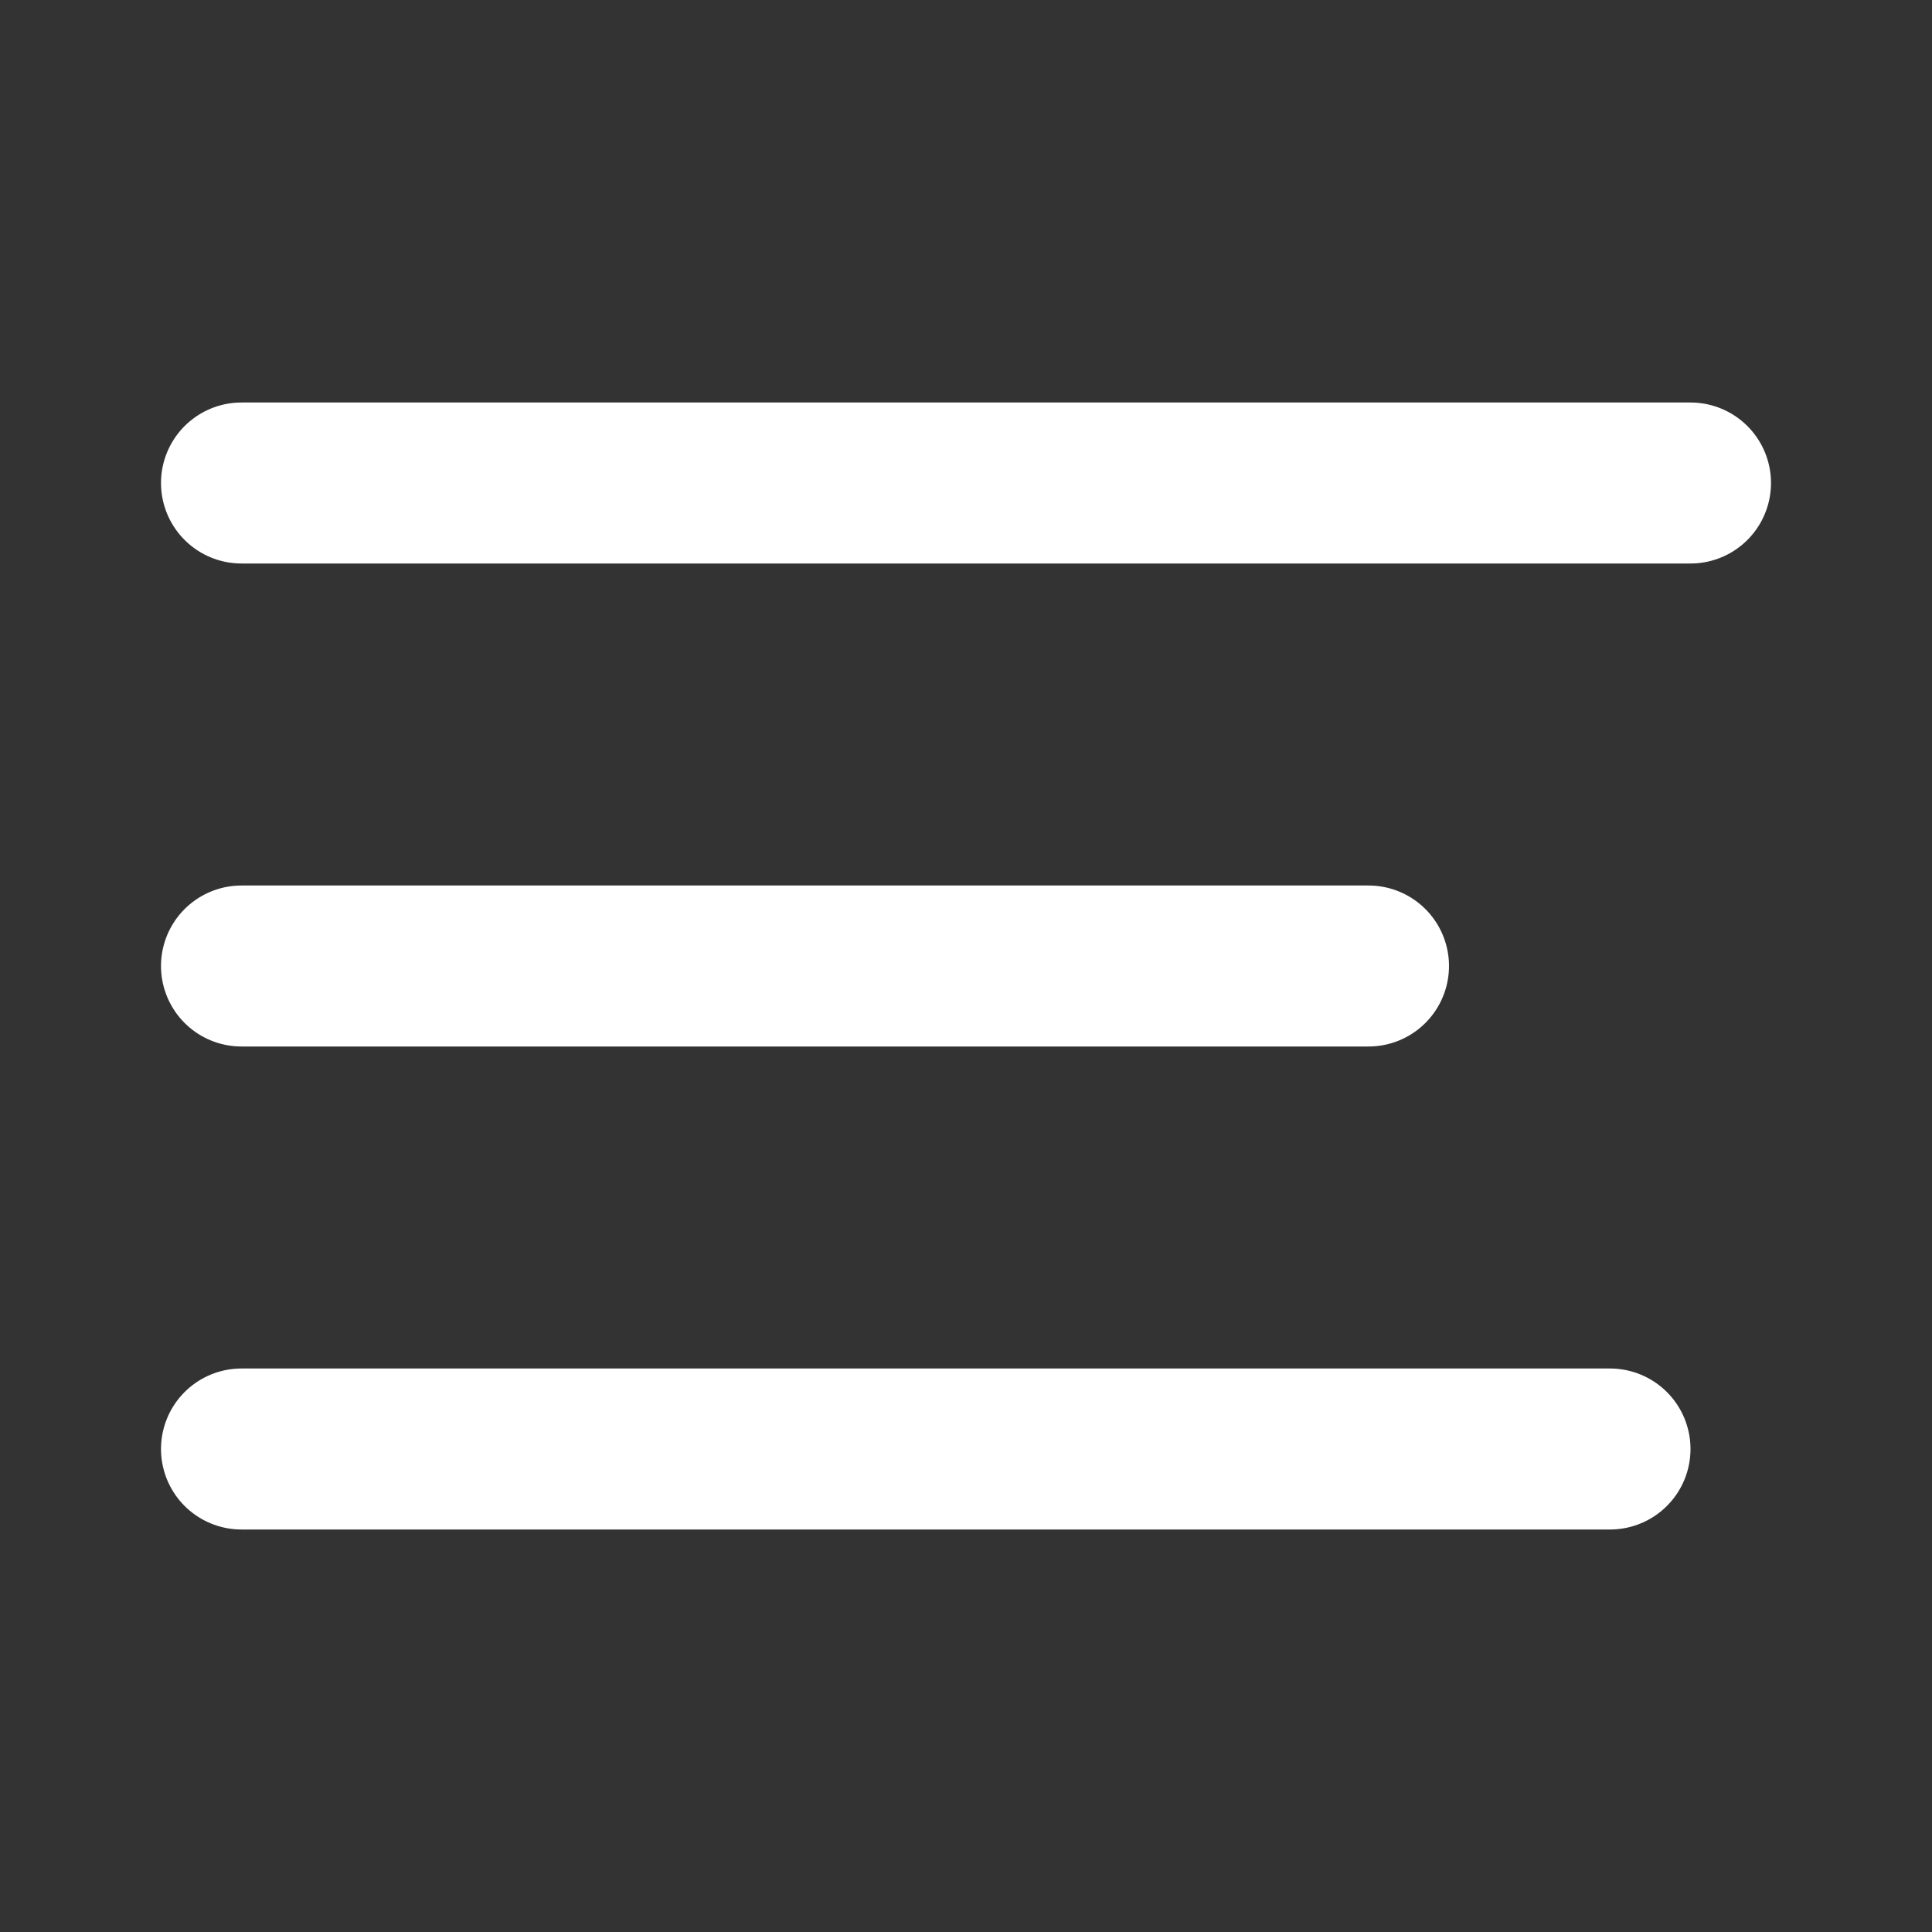
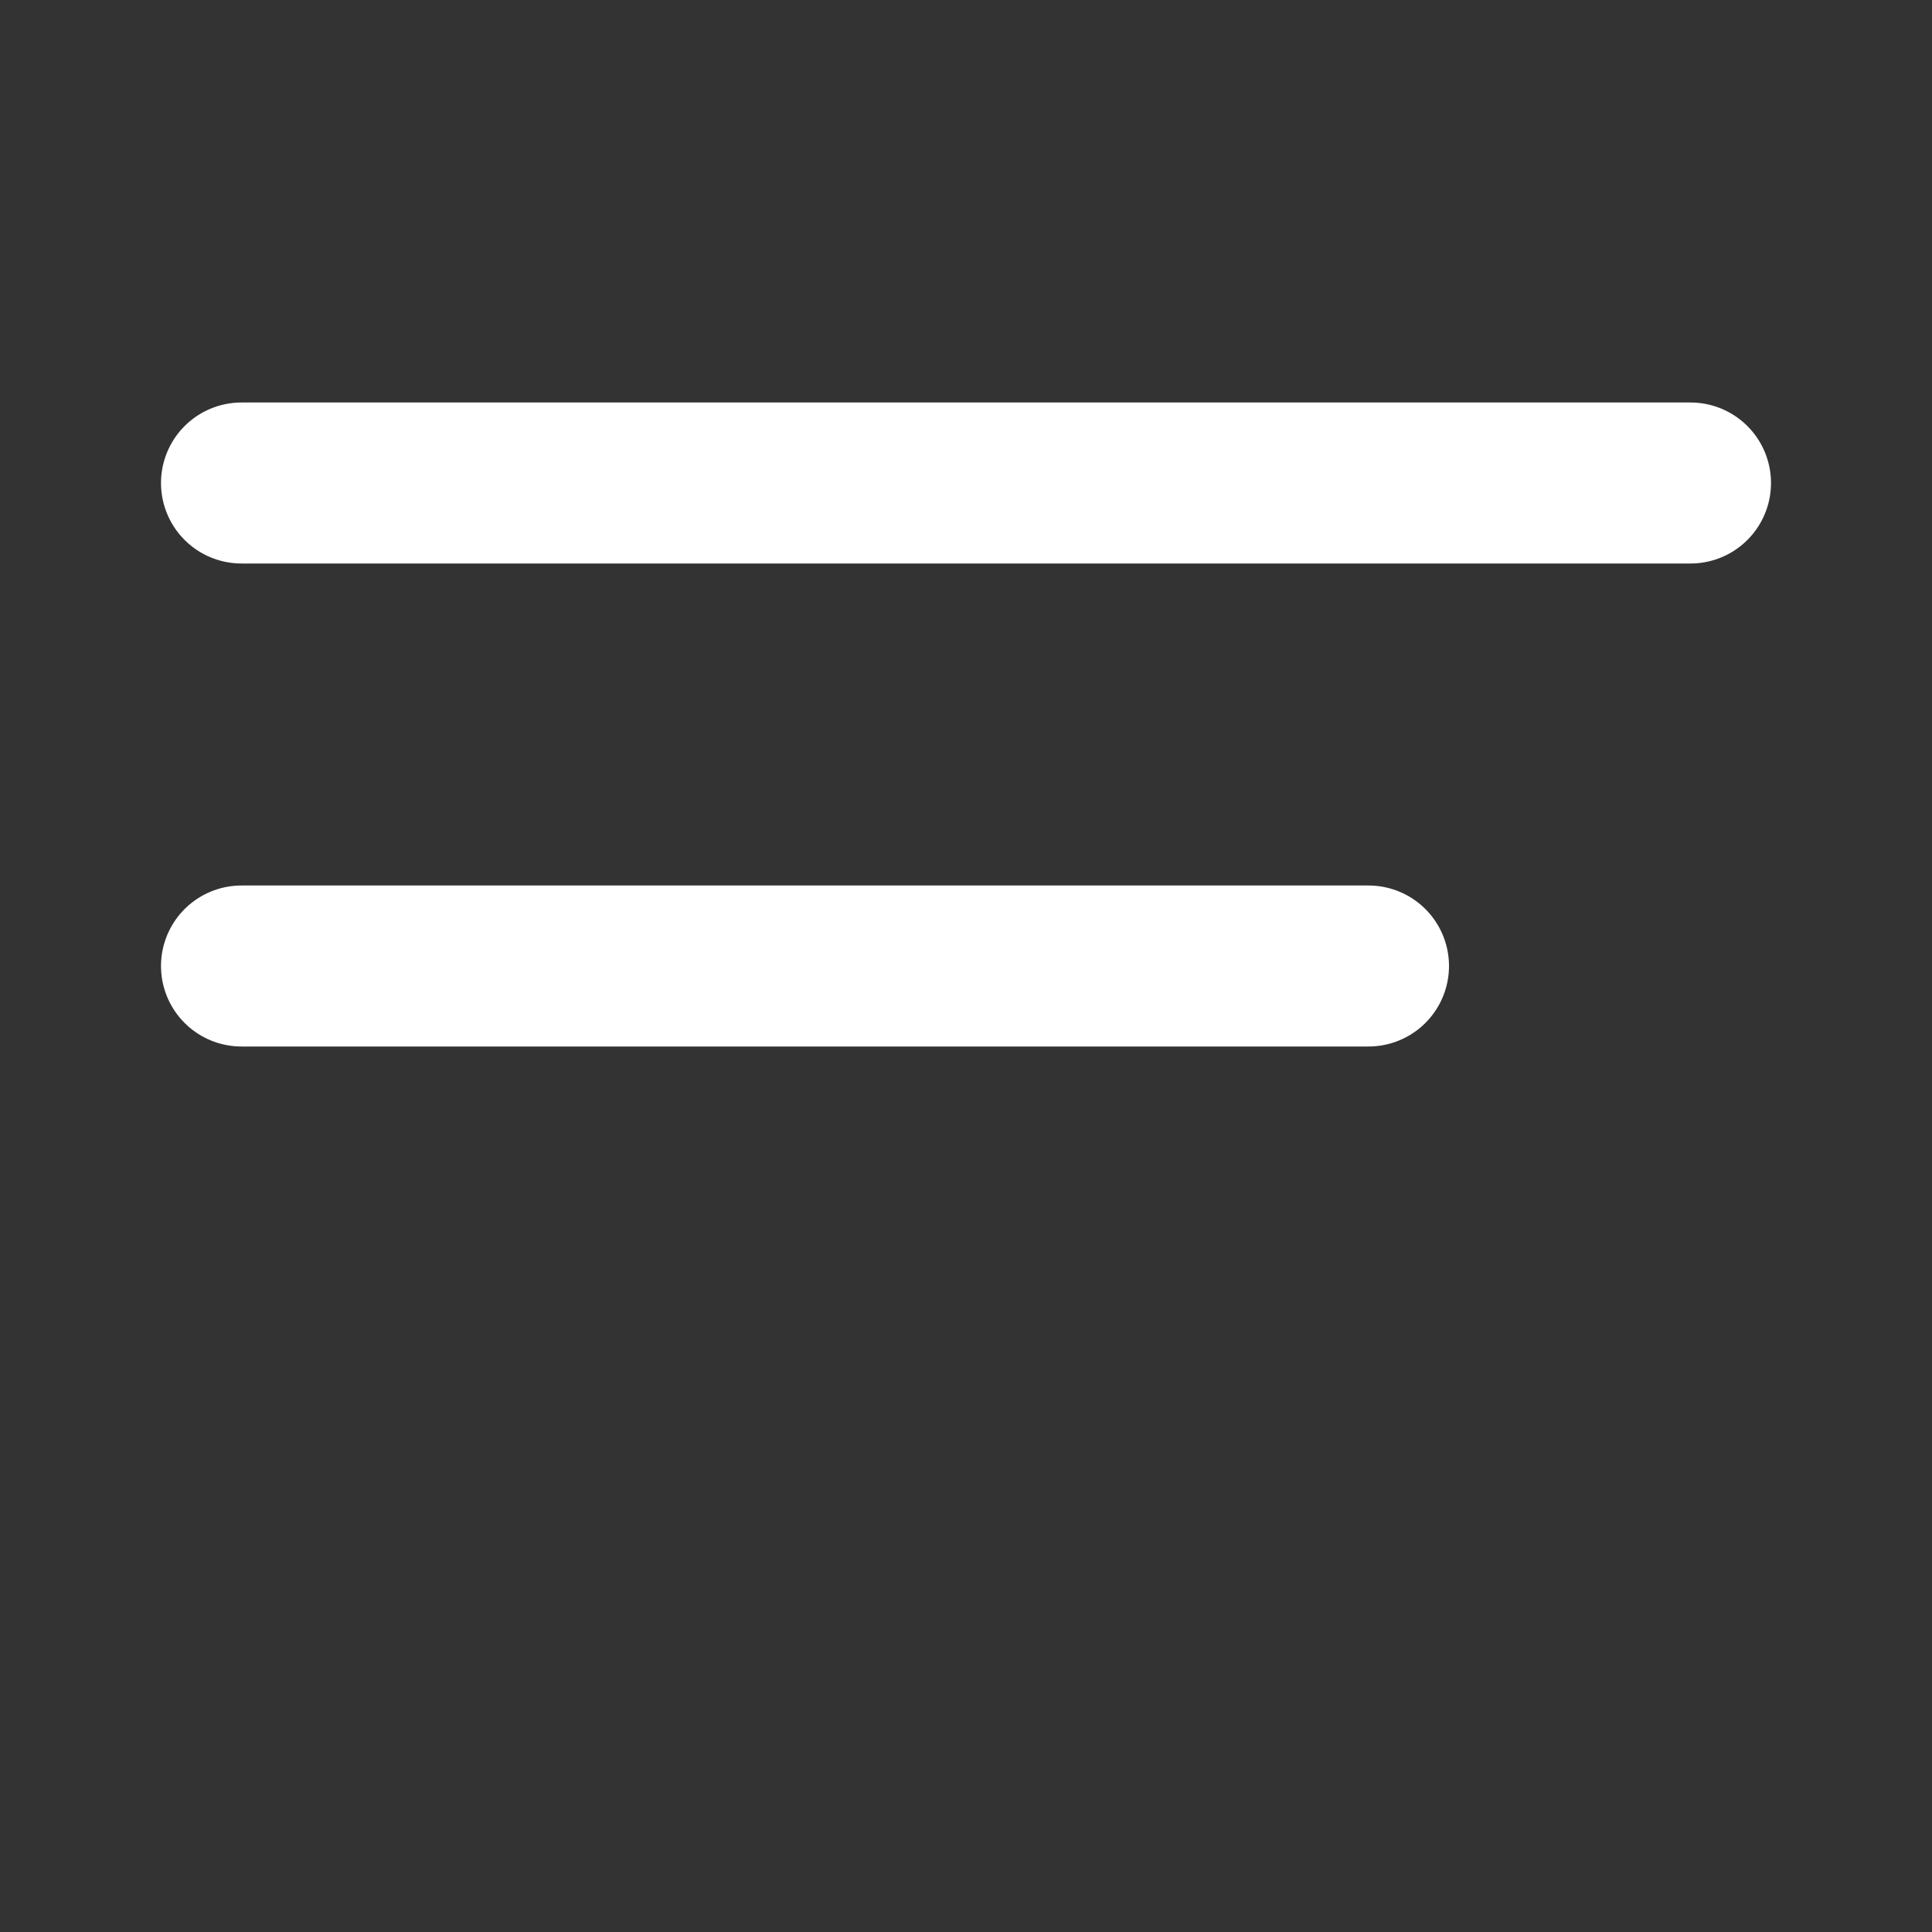
<svg xmlns="http://www.w3.org/2000/svg" width="24" height="24" viewBox="0 0 24 24" fill="none">
  <rect x="0" y="0" width="24" height="24" fill="#333333" stroke="none" />
  <line x1="3" y1="6" x2="21" y2="6" stroke="white" stroke-width="2" stroke-linecap="round" />
  <line x1="3" y1="12" x2="17" y2="12" stroke="white" stroke-width="2" stroke-linecap="round" />
-   <line x1="3" y1="18" x2="20" y2="18" stroke="white" stroke-width="2" stroke-linecap="round" />
</svg>